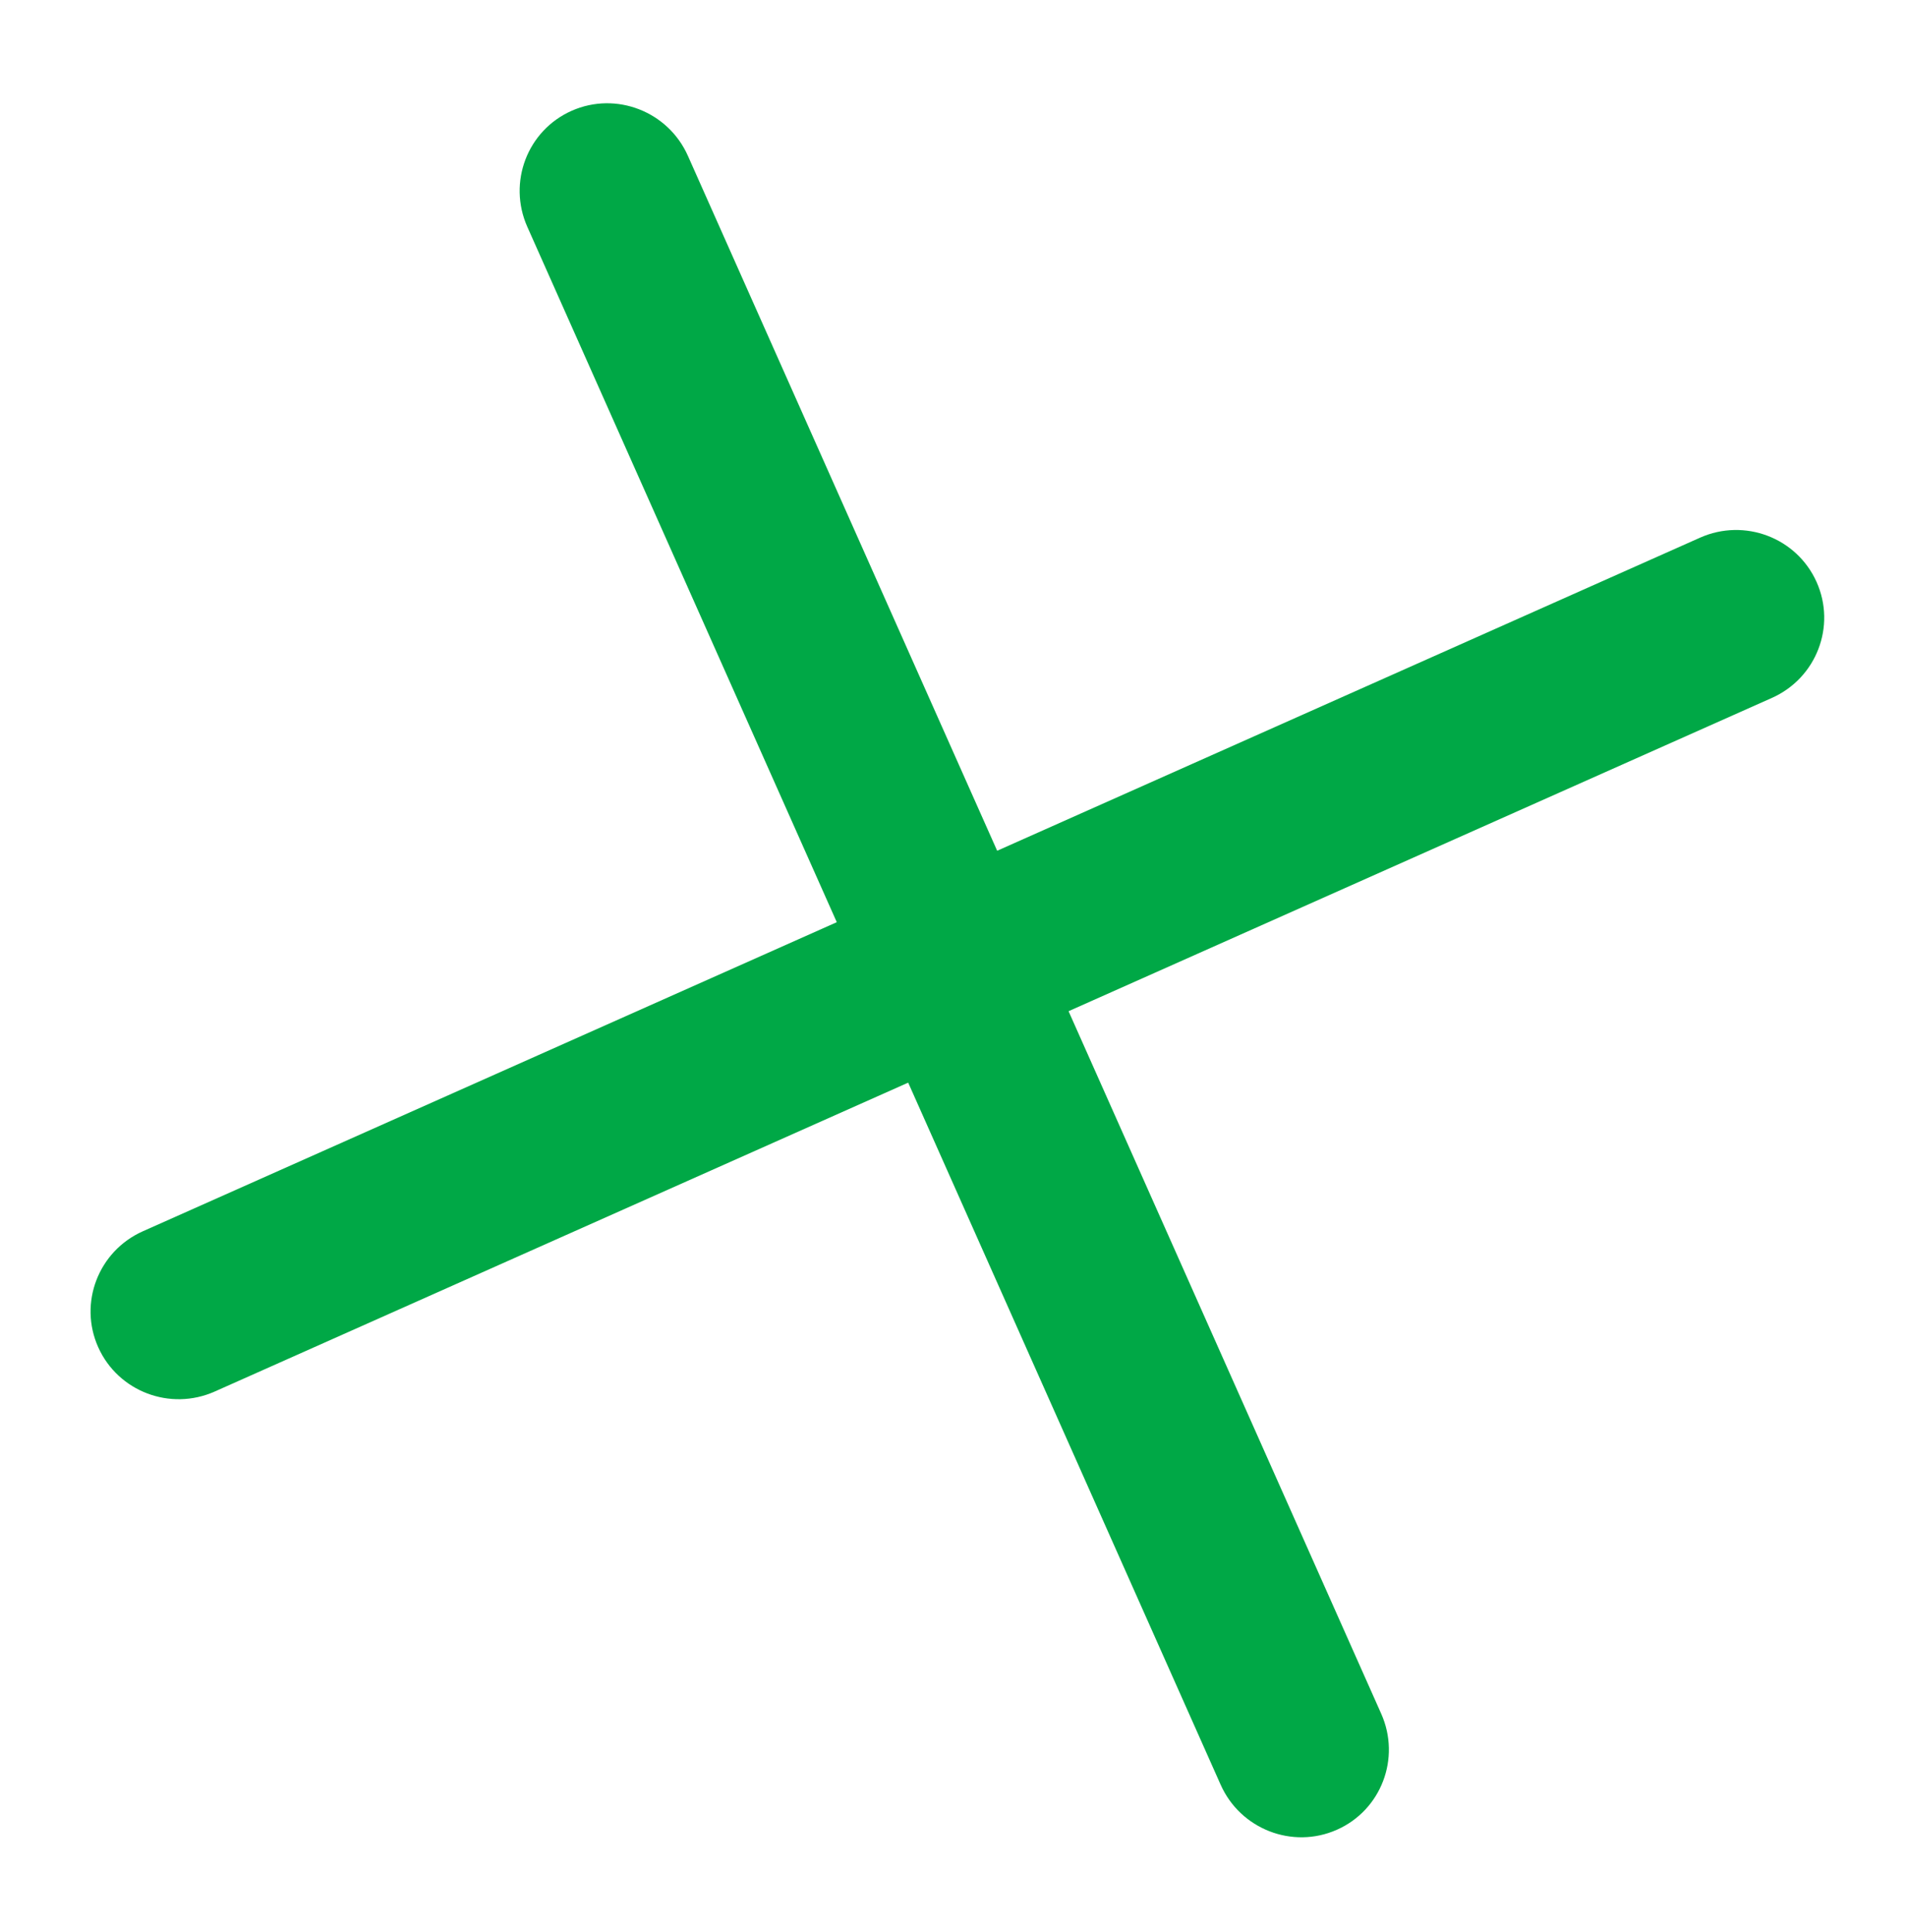
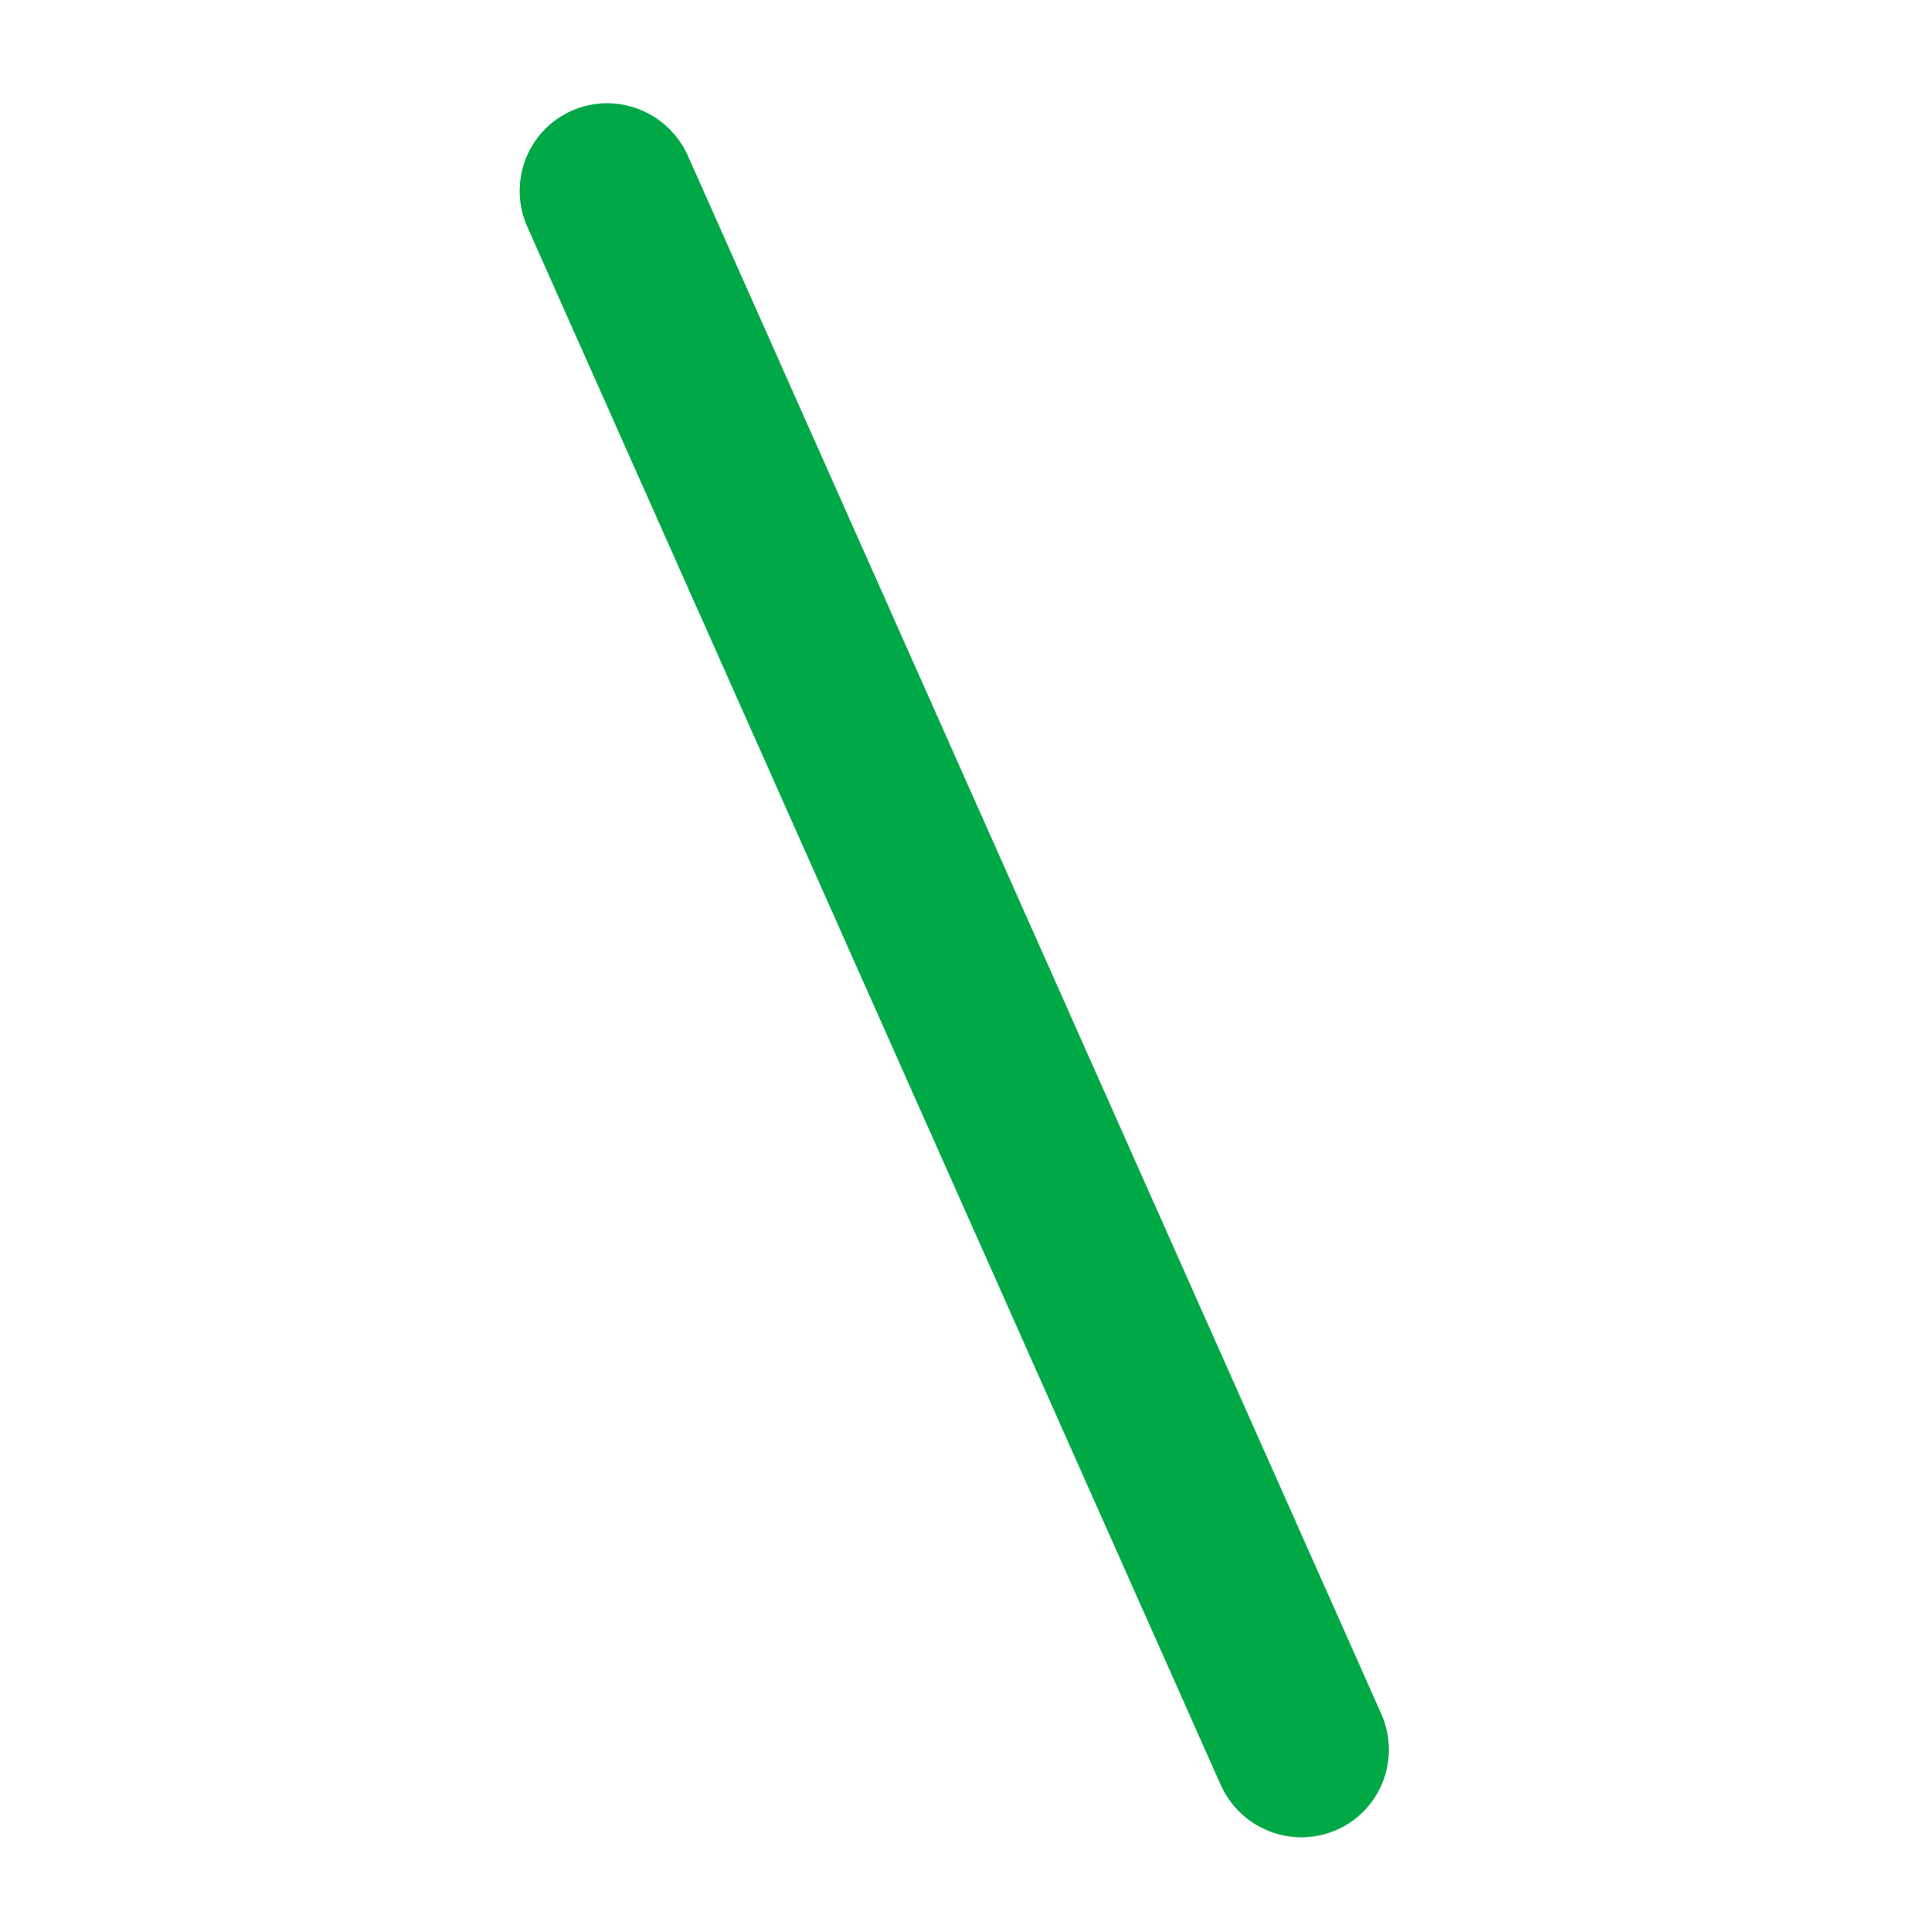
<svg xmlns="http://www.w3.org/2000/svg" width="76" height="77" viewBox="0 0 76 77" fill="none">
  <path fill-rule="evenodd" clip-rule="evenodd" d="M22.798 4.414C24.566 3.634 26.64 4.438 27.43 6.212L55.075 68.305C55.865 70.079 55.072 72.15 53.303 72.93C51.535 73.711 49.462 72.906 48.672 71.133L21.026 9.04C20.237 7.266 21.03 5.195 22.798 4.414Z" fill="#00A846" />
-   <path fill-rule="evenodd" clip-rule="evenodd" d="M72.433 23.193C71.641 21.43 69.562 20.64 67.788 21.43L5.696 49.075C3.922 49.865 3.126 51.935 3.917 53.698C4.709 55.462 6.788 56.251 8.562 55.462L70.654 27.816C72.428 27.026 73.225 24.957 72.433 23.193Z" fill="#00A846" />
</svg>